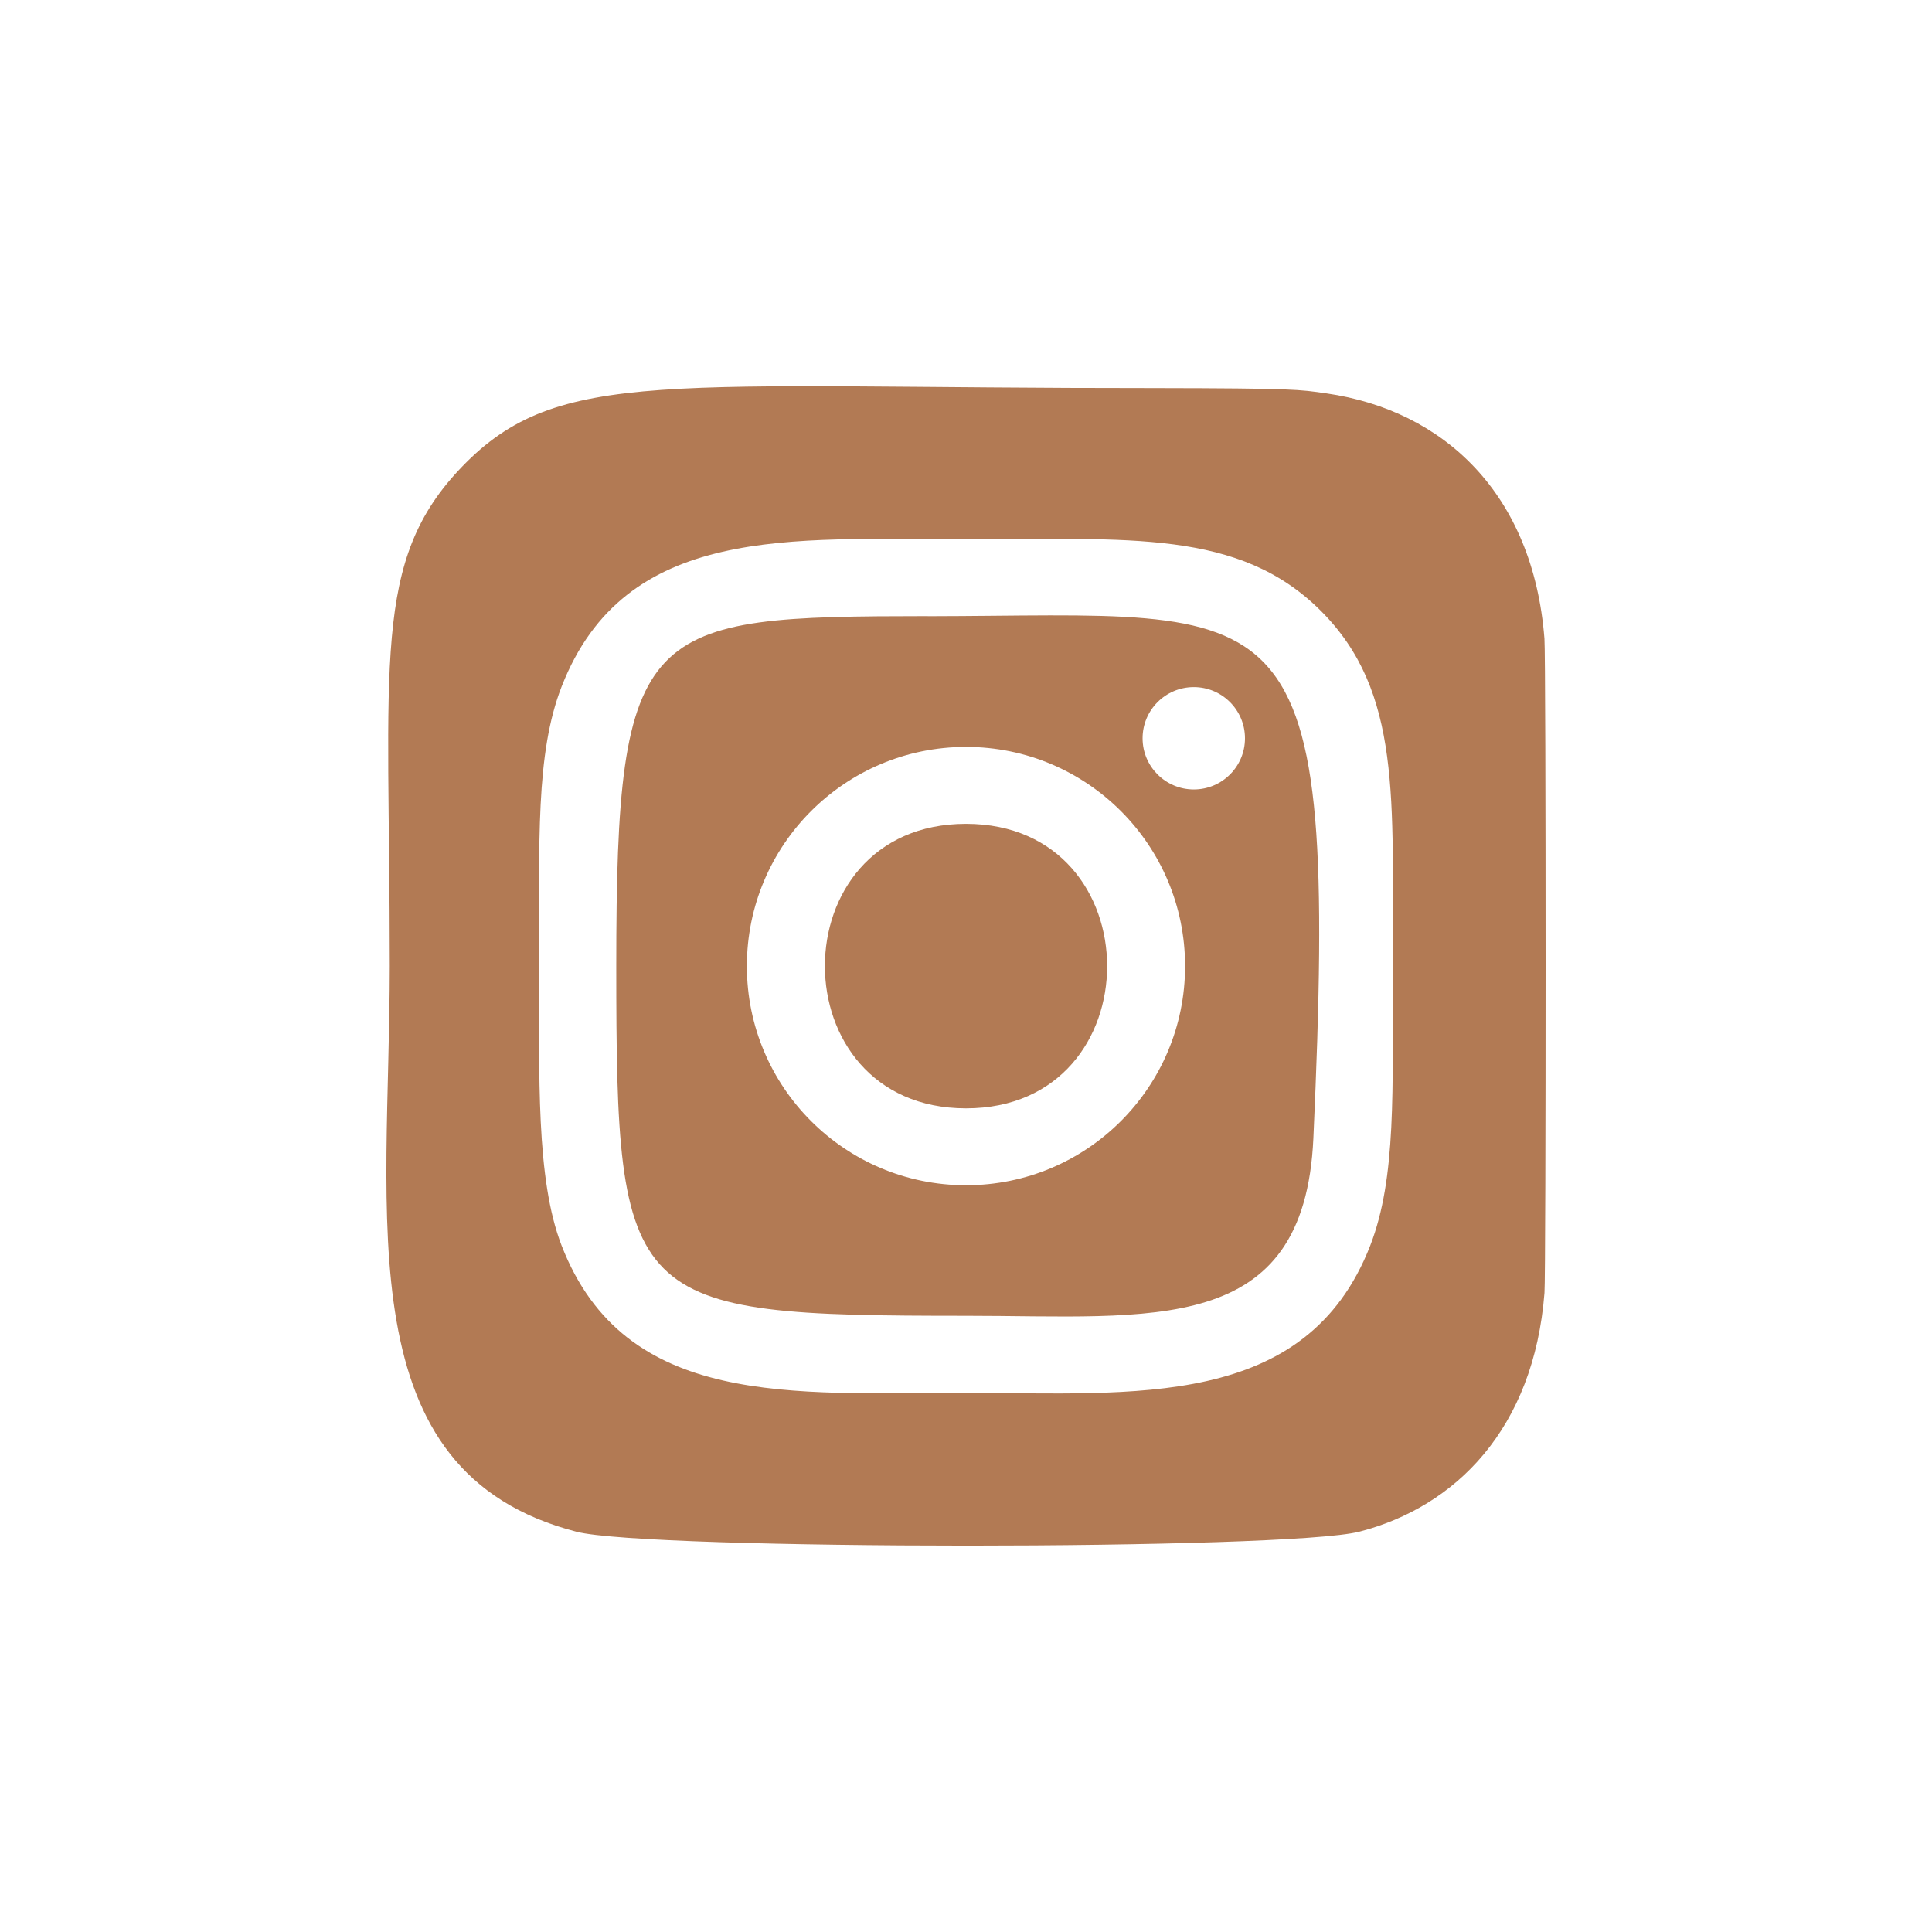
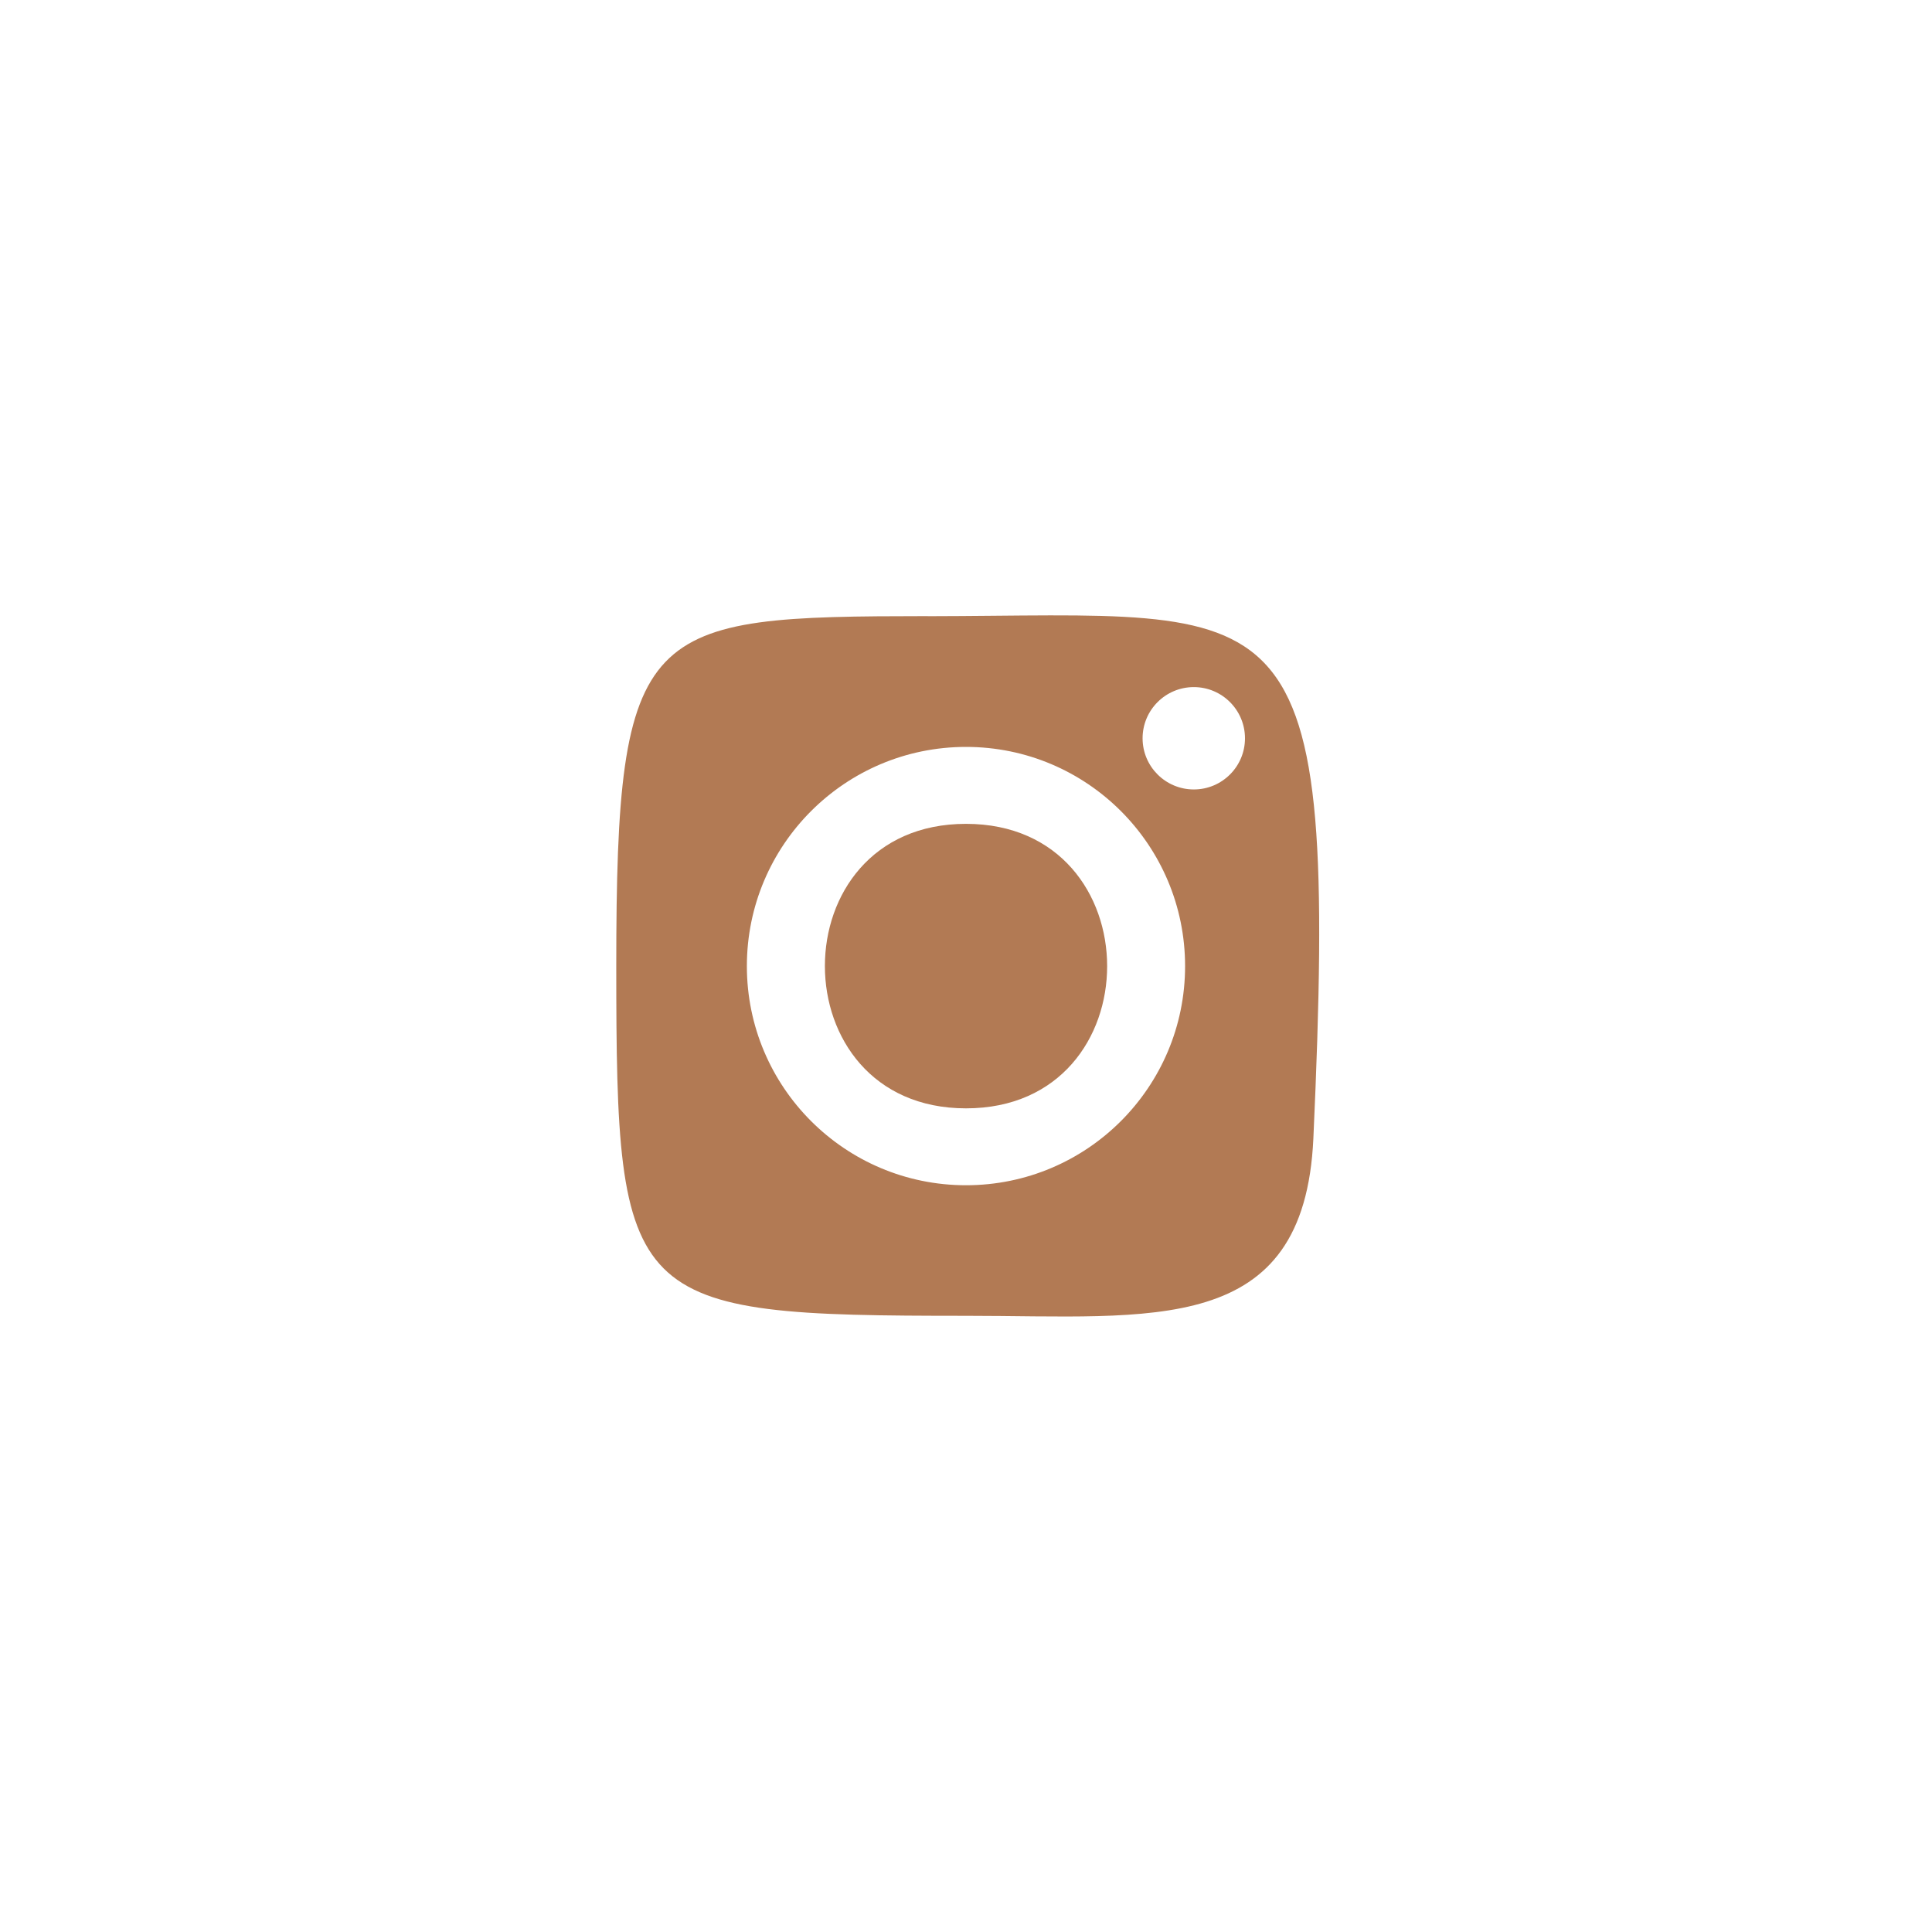
<svg xmlns="http://www.w3.org/2000/svg" version="1.1" id="圖層_1" x="0px" y="0px" width="50px" height="50px" viewBox="0 0 50 50" style="enable-background:new 0 0 50 50;" xml:space="preserve">
  <g>
-     <path style="fill:#B27A54;" d="M25,21.321c-4.873,0-4.865,7.363,0,7.363C29.874,28.685,29.867,21.321,25,21.321z" />
+     <path style="fill:#B27A54;" d="M25,21.321c-4.873,0-4.865,7.363,0,7.363C29.874,28.685,29.867,21.321,25,21.321" />
    <path style="fill:#B27A54;" d="M24.011,15.947v-0.002c-7.364,0.007-8.062,0.146-8.062,9.053c0,8.803,0.253,9.055,9.053,9.055   c4.826,0,8.752,0.566,8.988-4.591C34.652,14.883,33.451,15.933,24.011,15.947z M25,30.674c-3.132,0-5.671-2.539-5.671-5.671   c0-3.133,2.539-5.673,5.671-5.673c3.133,0,5.67,2.54,5.67,5.673C30.67,28.135,28.133,30.674,25,30.674z M30.896,20.431   c-0.732,0-1.326-0.593-1.326-1.324c0-0.732,0.594-1.325,1.326-1.325c0.73,0,1.324,0.593,1.324,1.325   C32.221,19.838,31.627,20.431,30.896,20.431z" />
-     <path style="fill:#B27A54;" d="M39.97,16.527c-0.294-3.748-2.601-5.908-5.642-6.346c-0.696-0.101-0.836-0.131-4.41-0.137   c-12.68,0.006-15.46-0.559-17.961,2.035c-2.352,2.441-1.87,5.035-1.87,12.915c0,6.544-1.142,13.104,4.833,14.647   c1.867,0.48,18.398,0.48,20.262-0.002c2.488-0.642,4.513-2.66,4.789-6.179C40.01,32.971,40.01,17.028,39.97,16.527z M35.461,32.237   c-1.661,4.263-6.129,3.812-10.463,3.812c-4.492,0-8.824,0.403-10.463-3.812c-0.67-1.727-0.579-4.396-0.579-7.234   c0-3.235-0.099-5.495,0.579-7.235c1.643-4.212,5.938-3.811,10.463-3.811c4.205,0,7.07-0.266,9.188,1.854   c2.093,2.092,1.854,4.877,1.854,9.192C36.041,28.253,36.141,30.479,35.461,32.237z" />
  </g>
</svg>